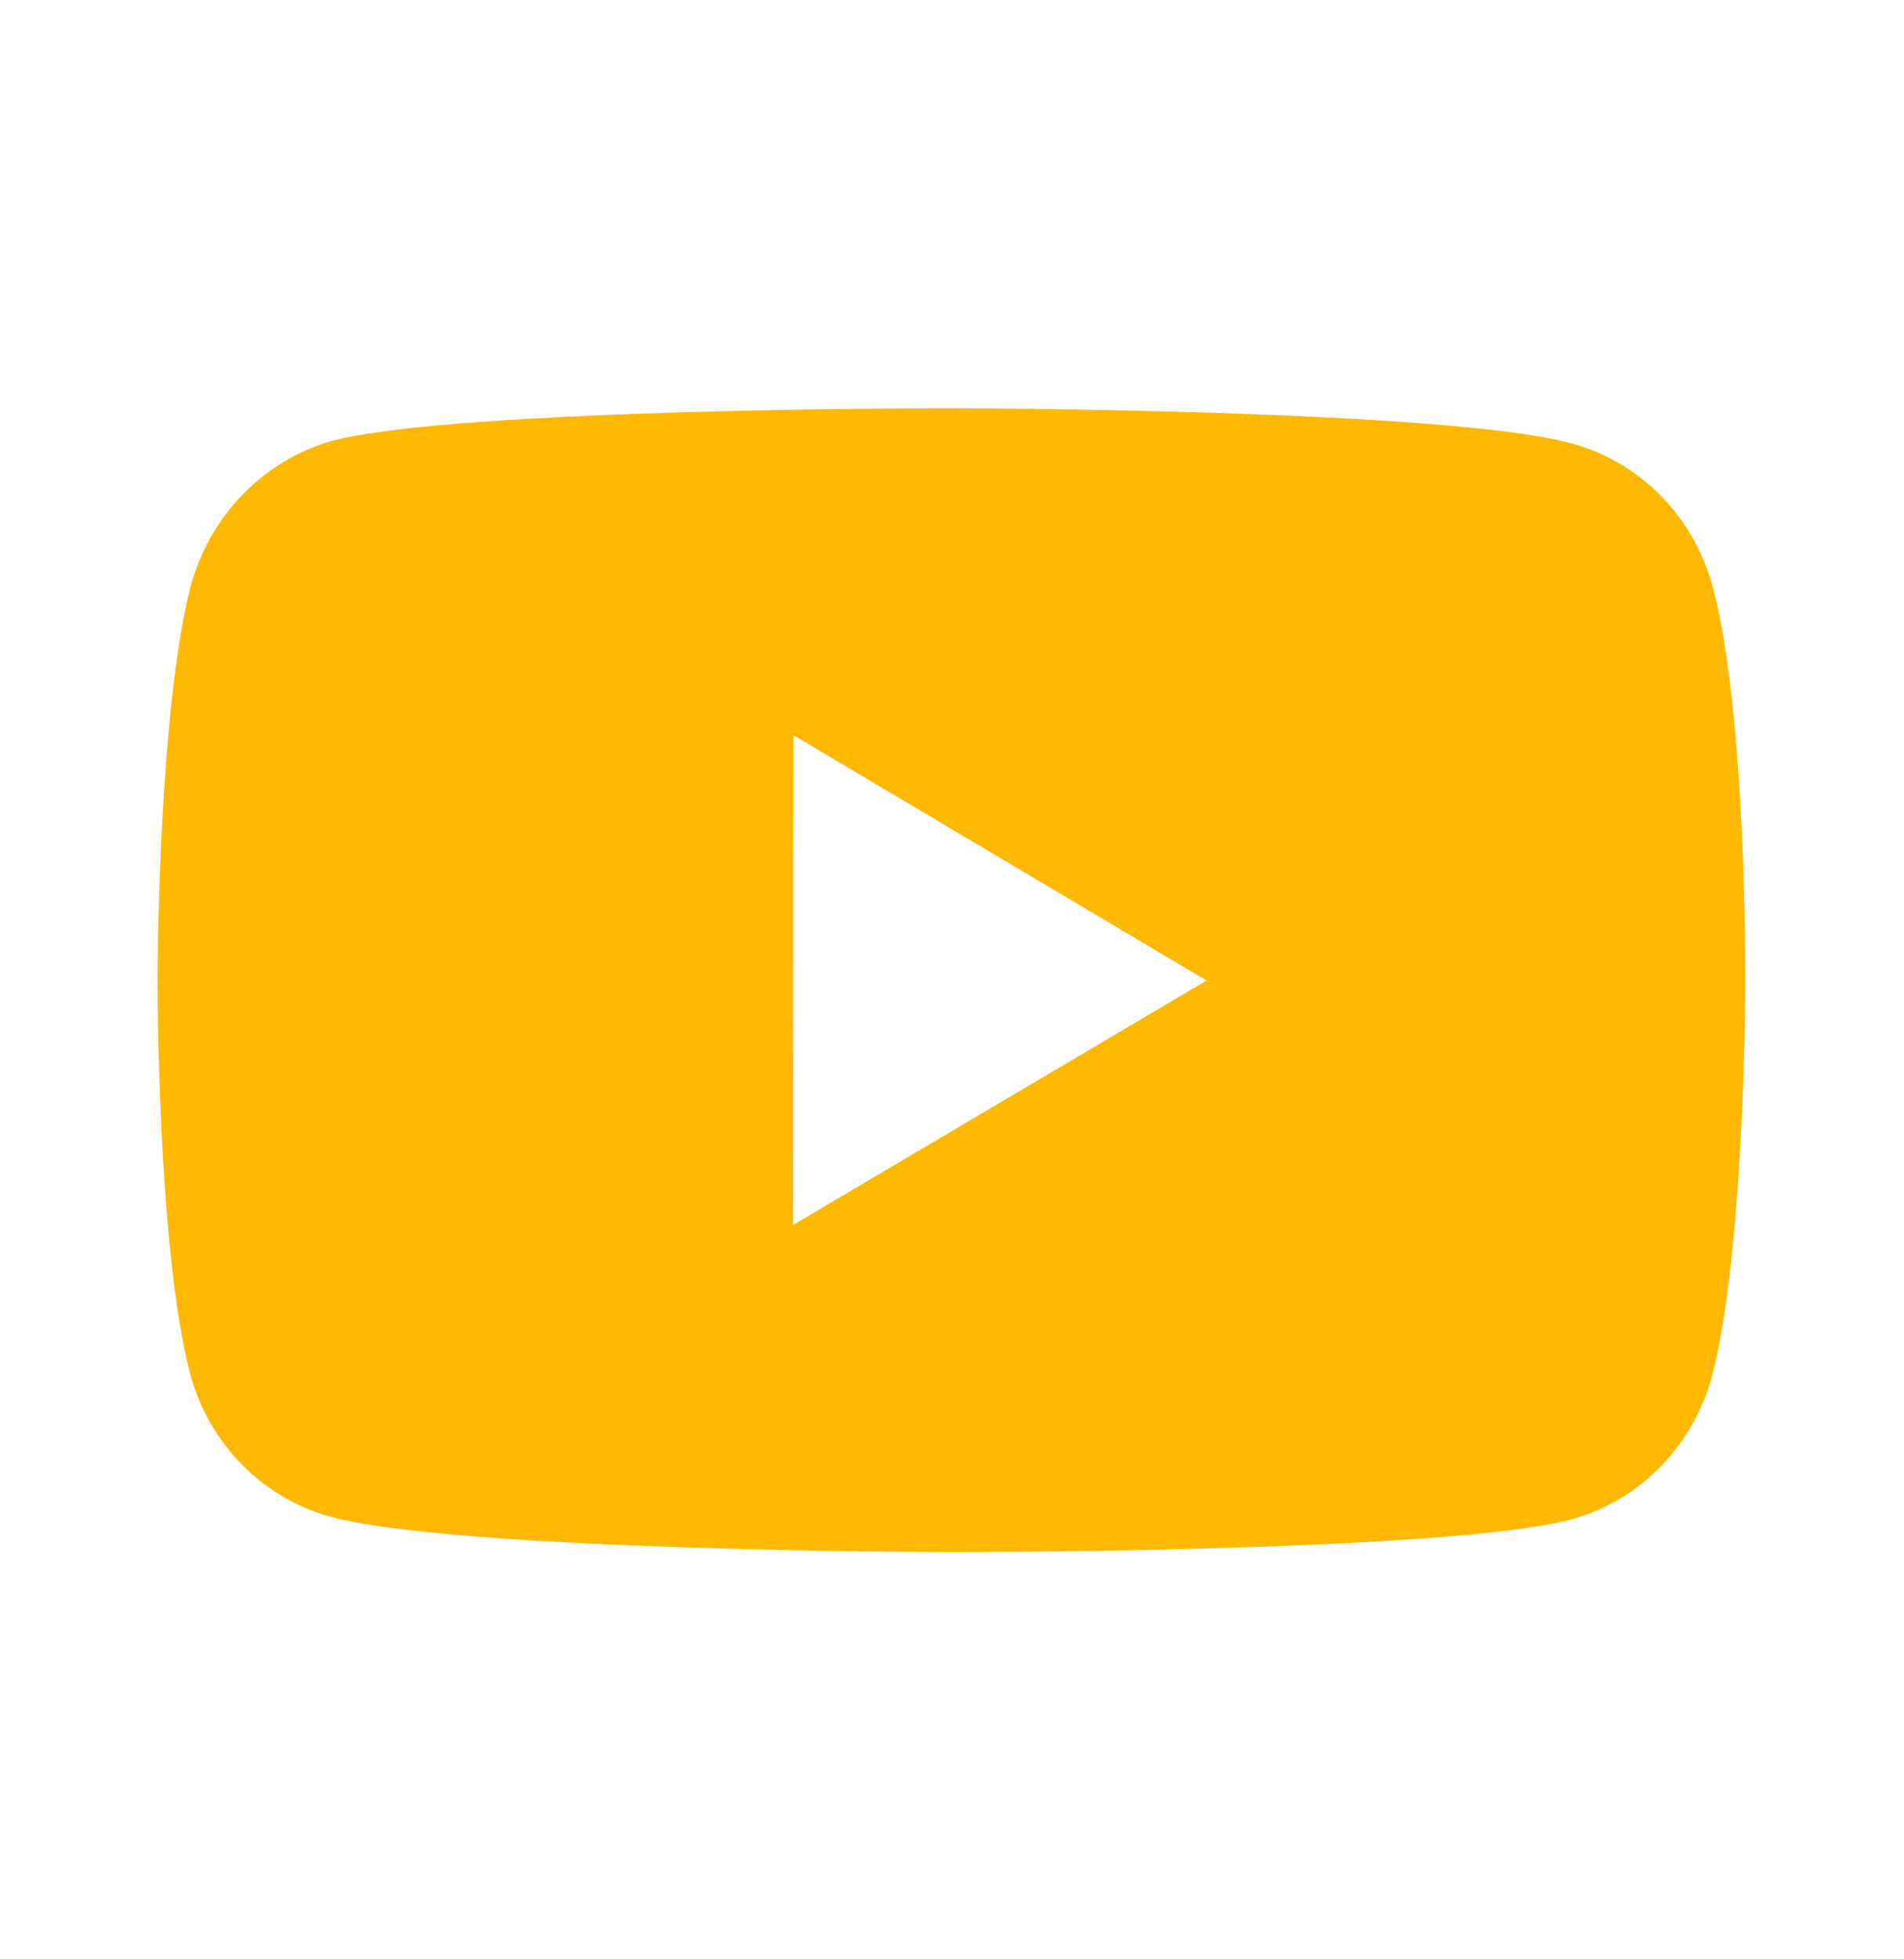
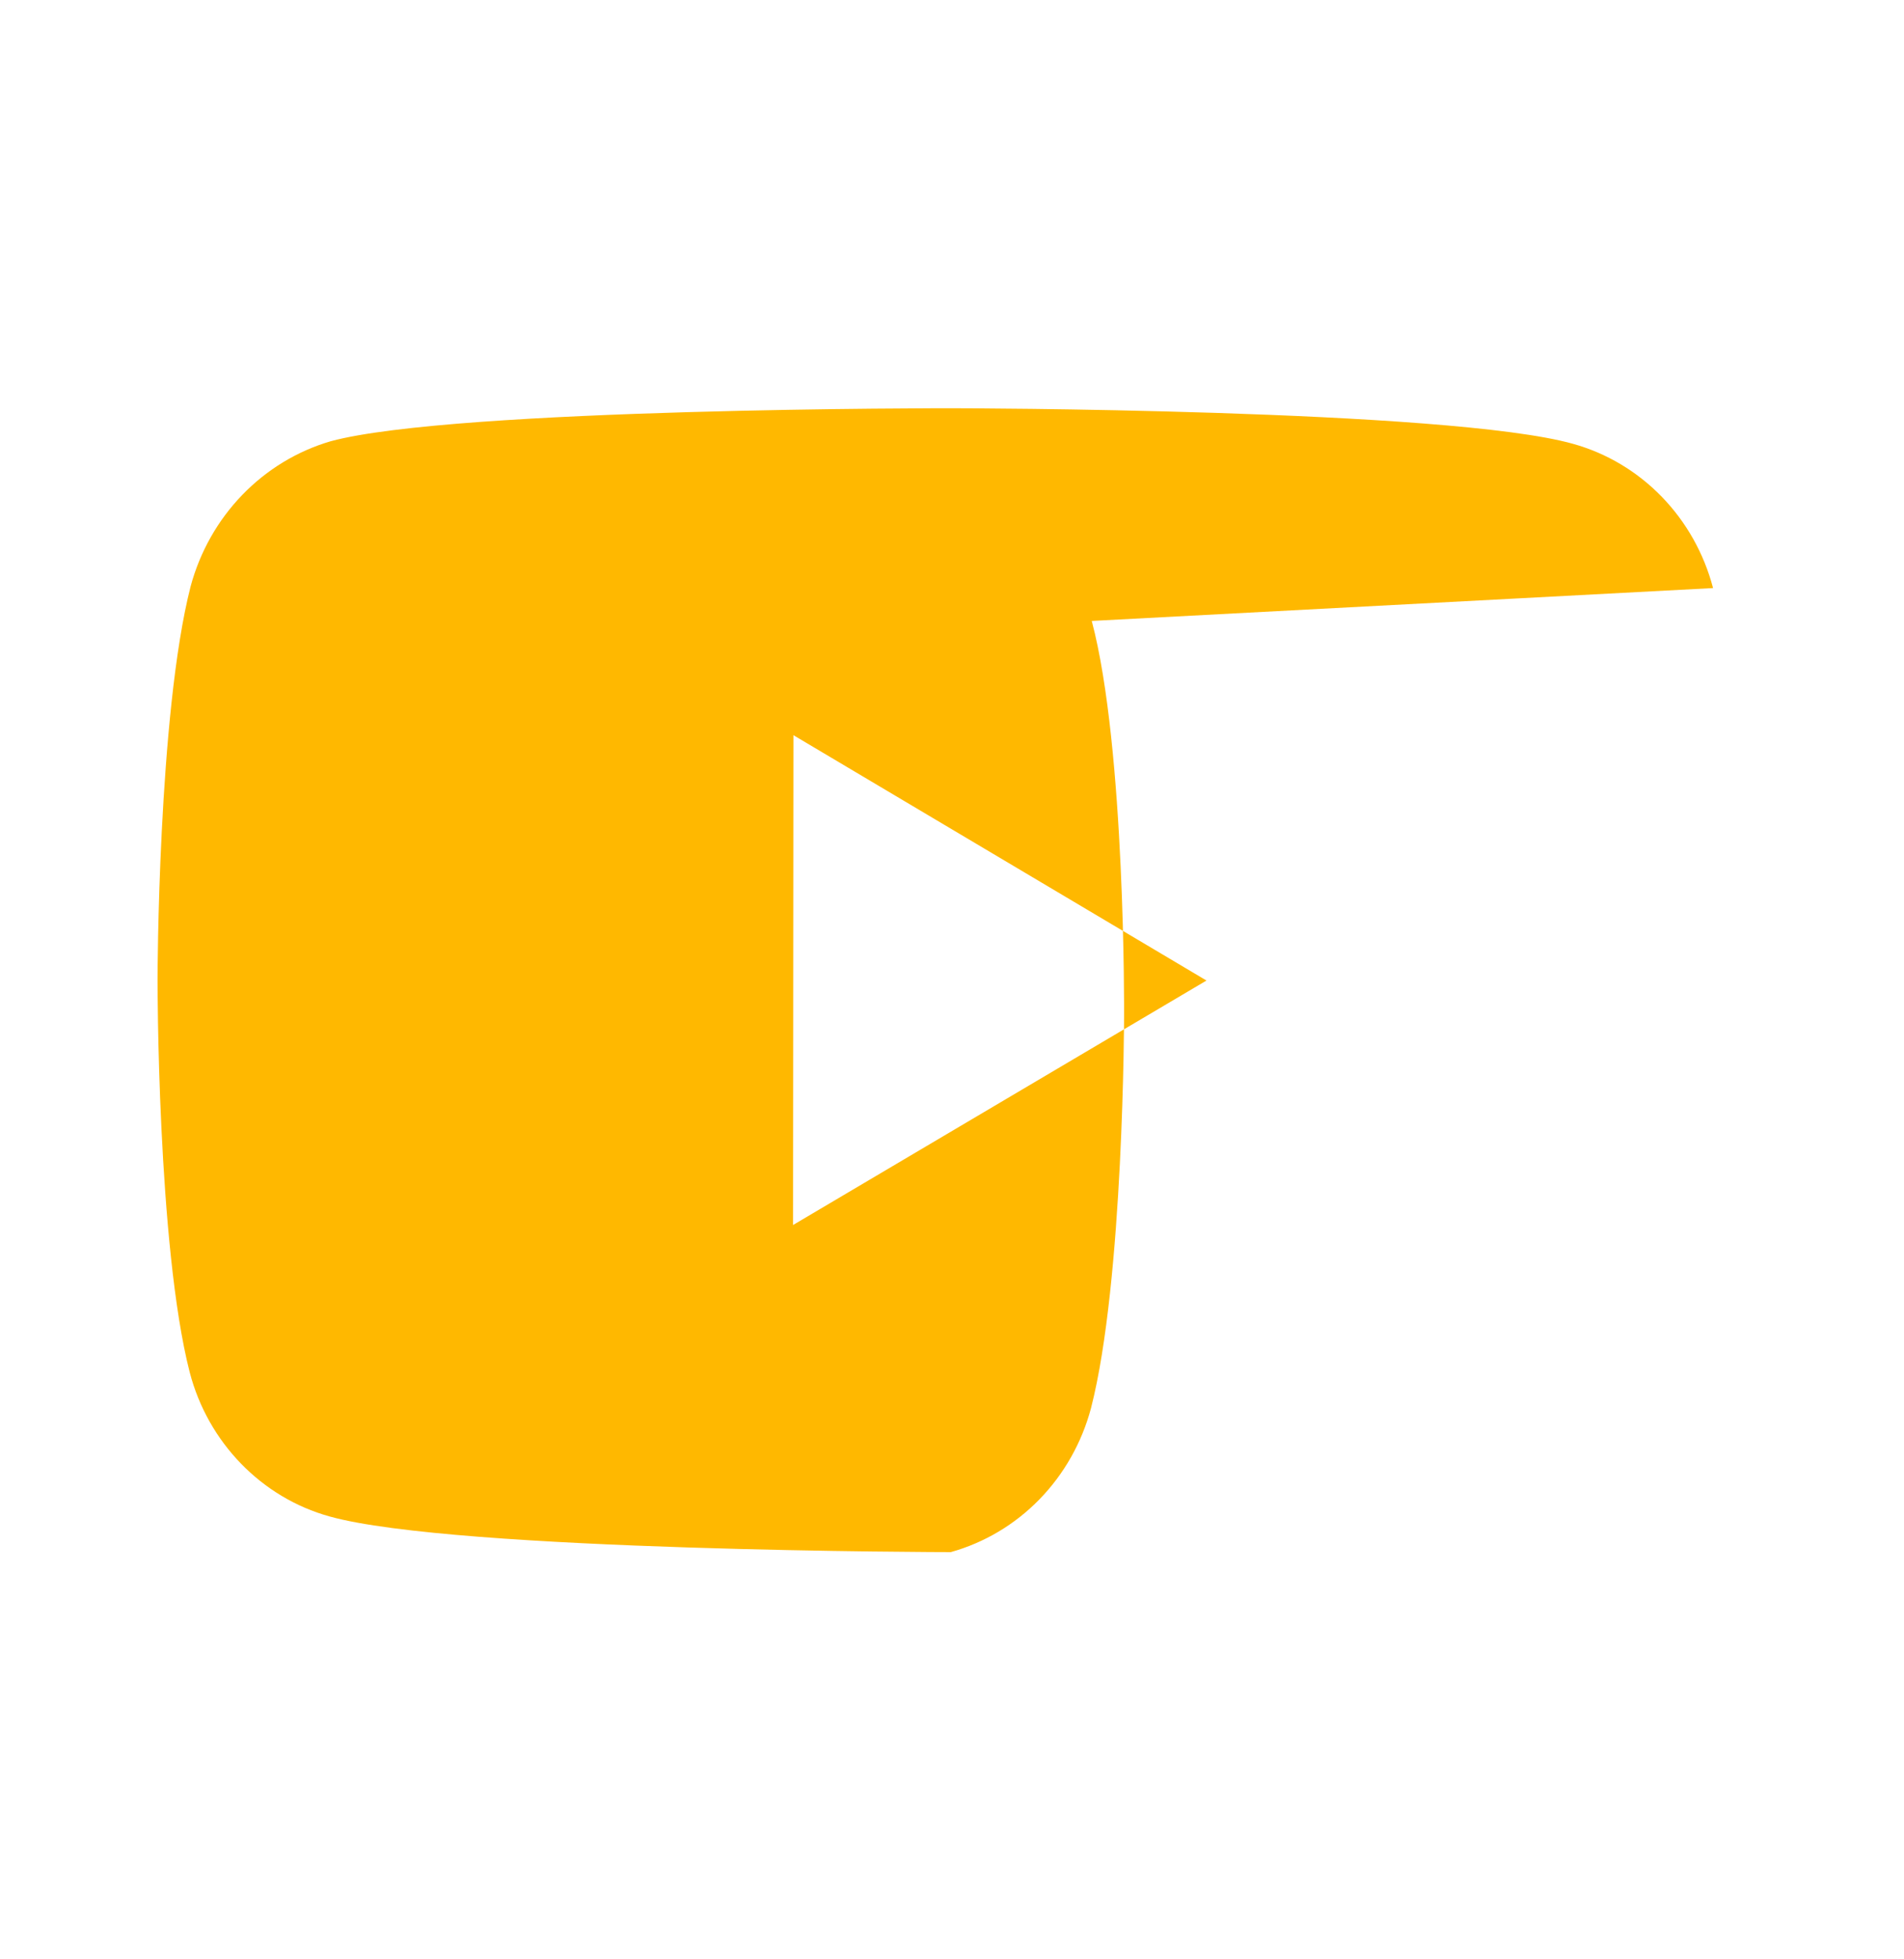
<svg xmlns="http://www.w3.org/2000/svg" fill="none" height="36" viewBox="0 0 35 36" width="35">
-   <path d="m31.49 10.805c-.166-.634-.491-1.212-.942-1.677-.451-.465-1.012-.8-1.628-.972-2.284-.645-11.42-.655-11.42-.655s-9.135-.011-11.42.606c-.616.18-1.176.52-1.627.987-.451.467-.778 1.045-.949 1.68-.602 2.349-.608 7.221-.608 7.221s-.006 4.896.592 7.221c.335 1.286 1.32 2.301 2.571 2.647 2.307.645 11.419.655 11.419.655s9.136.011 11.42-.605c.616-.172 1.178-.506 1.63-.97.452-.464.778-1.041.947-1.674.604-2.348.608-7.218.608-7.218s.029-4.897-.594-7.247zm-16.912 11.703.007-9 7.593 4.508z" fill="#ffb800" />
+   <path d="m31.49 10.805c-.166-.634-.491-1.212-.942-1.677-.451-.465-1.012-.8-1.628-.972-2.284-.645-11.42-.655-11.42-.655s-9.135-.011-11.42.606c-.616.18-1.176.52-1.627.987-.451.467-.778 1.045-.949 1.68-.602 2.349-.608 7.221-.608 7.221s-.006 4.896.592 7.221c.335 1.286 1.32 2.301 2.571 2.647 2.307.645 11.419.655 11.419.655c.616-.172 1.178-.506 1.63-.97.452-.464.778-1.041.947-1.674.604-2.348.608-7.218.608-7.218s.029-4.897-.594-7.247zm-16.912 11.703.007-9 7.593 4.508z" fill="#ffb800" />
</svg>